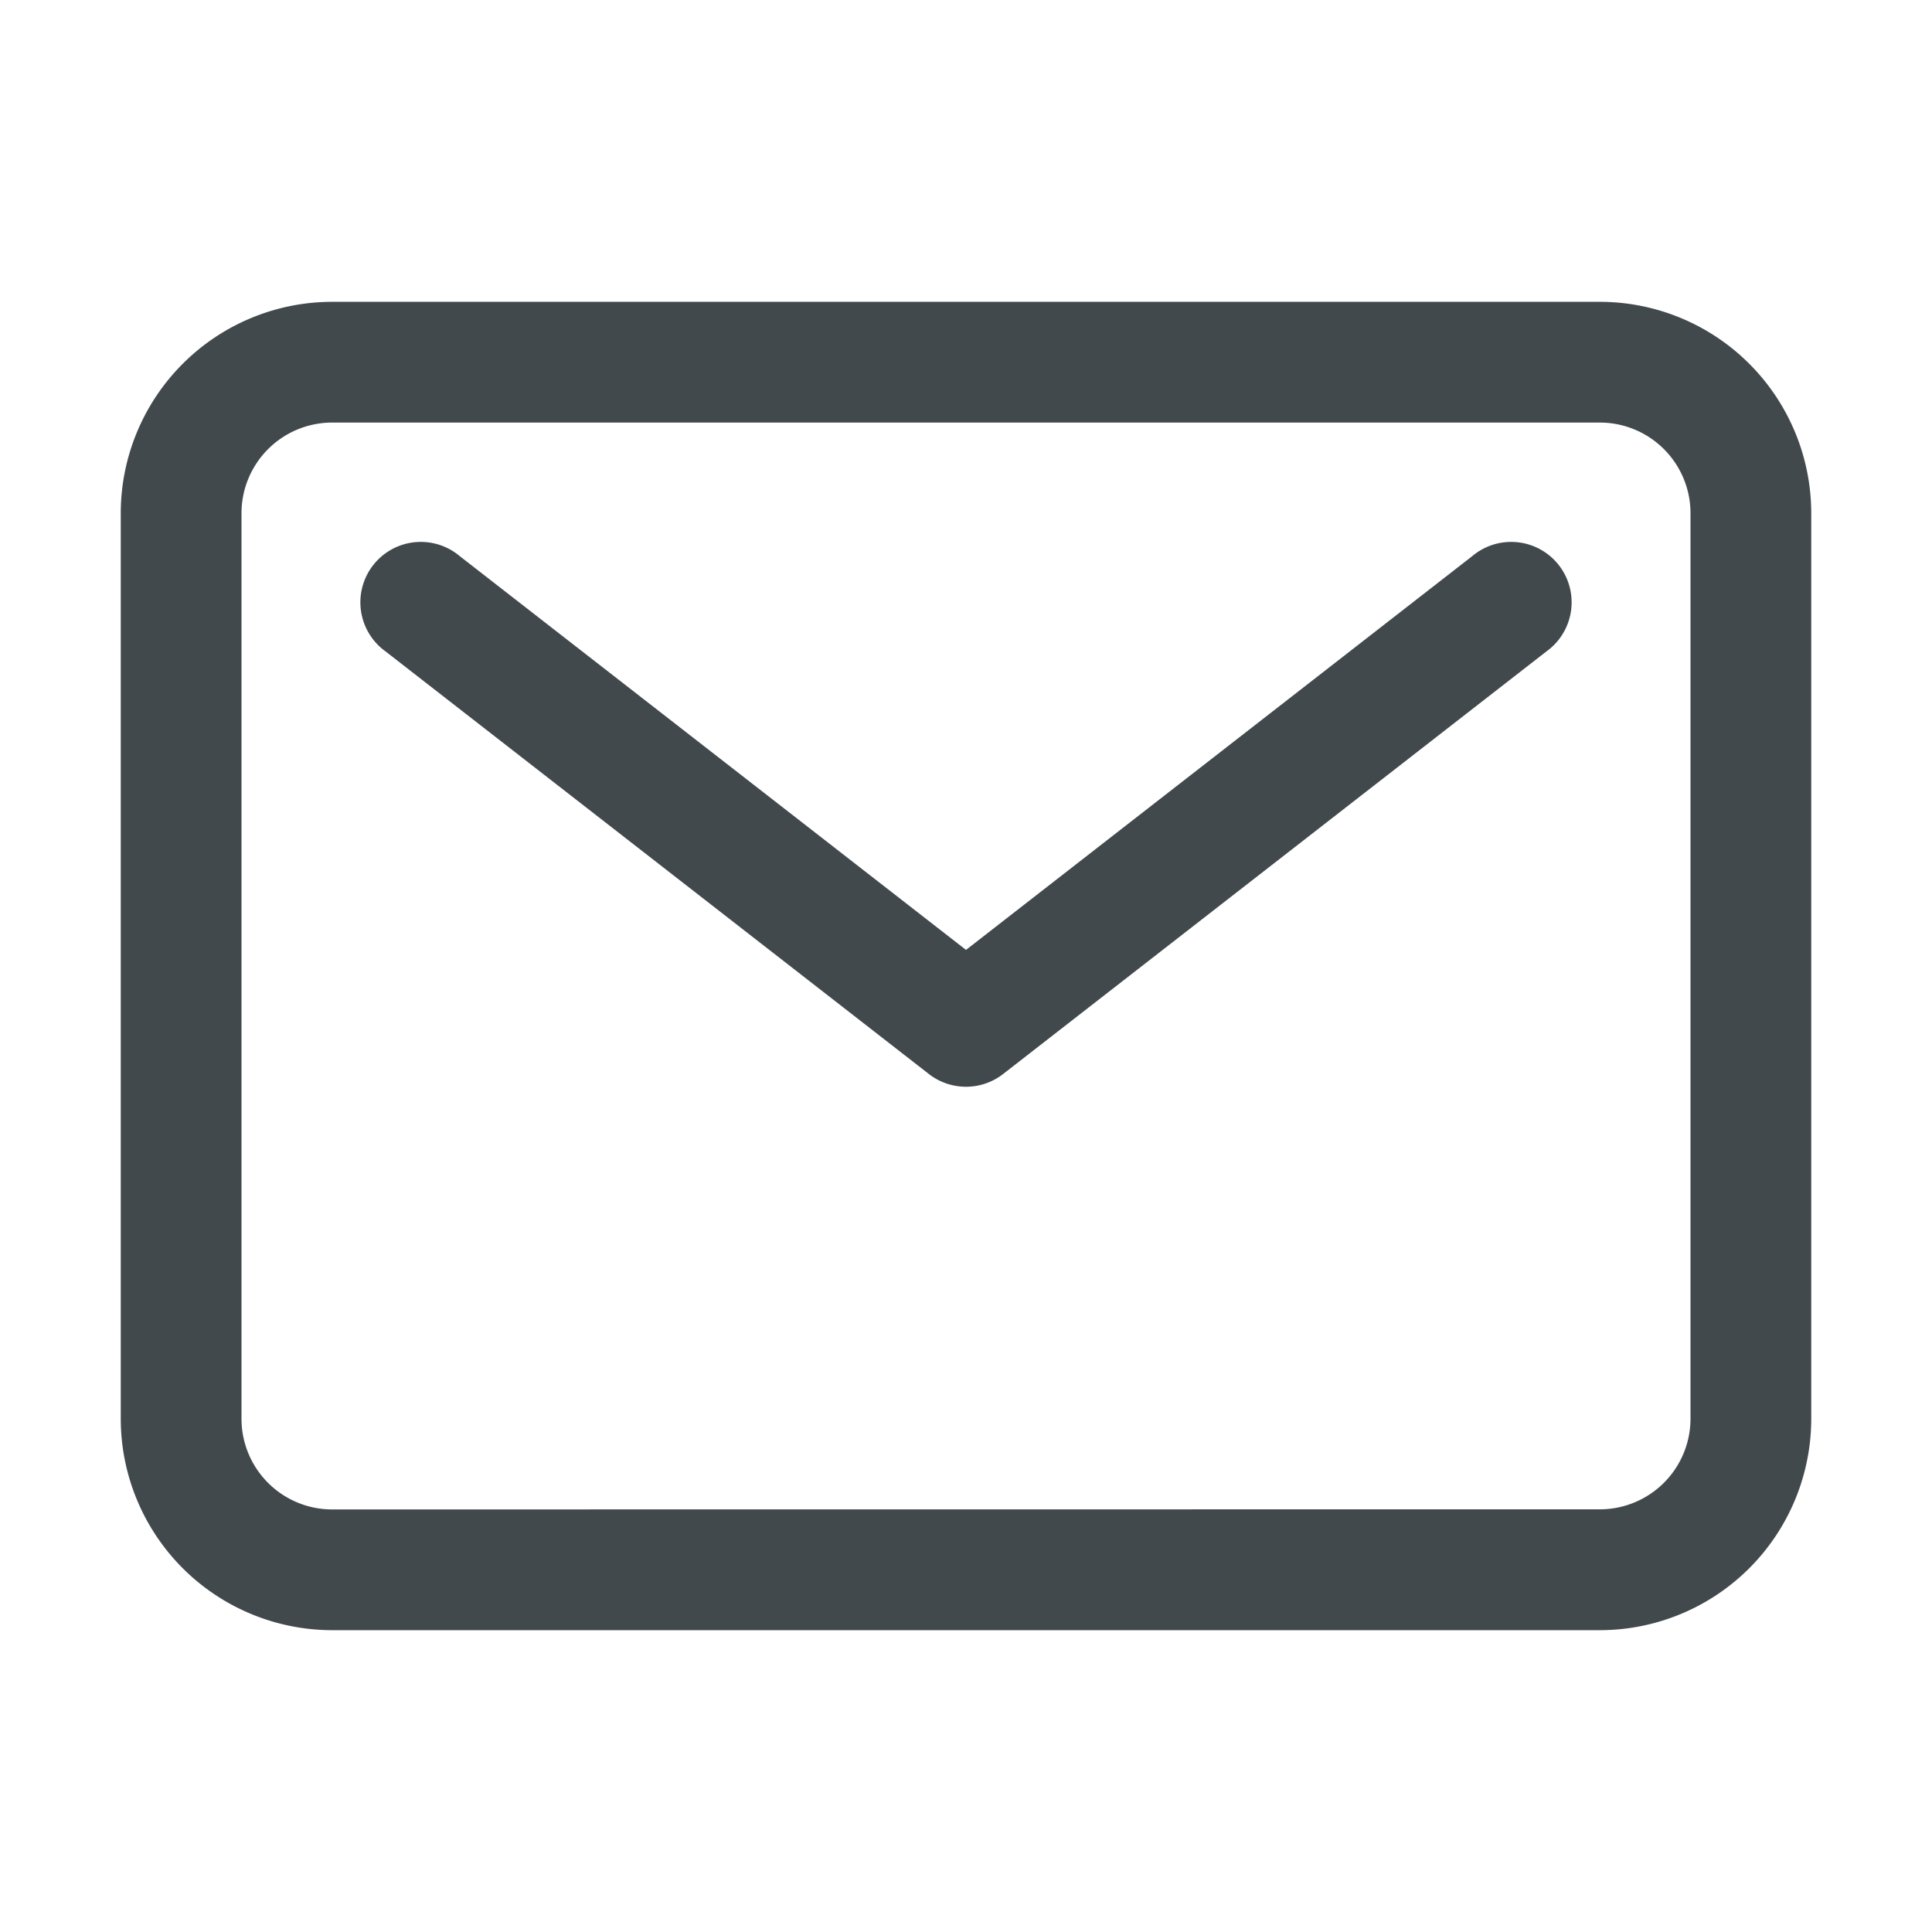
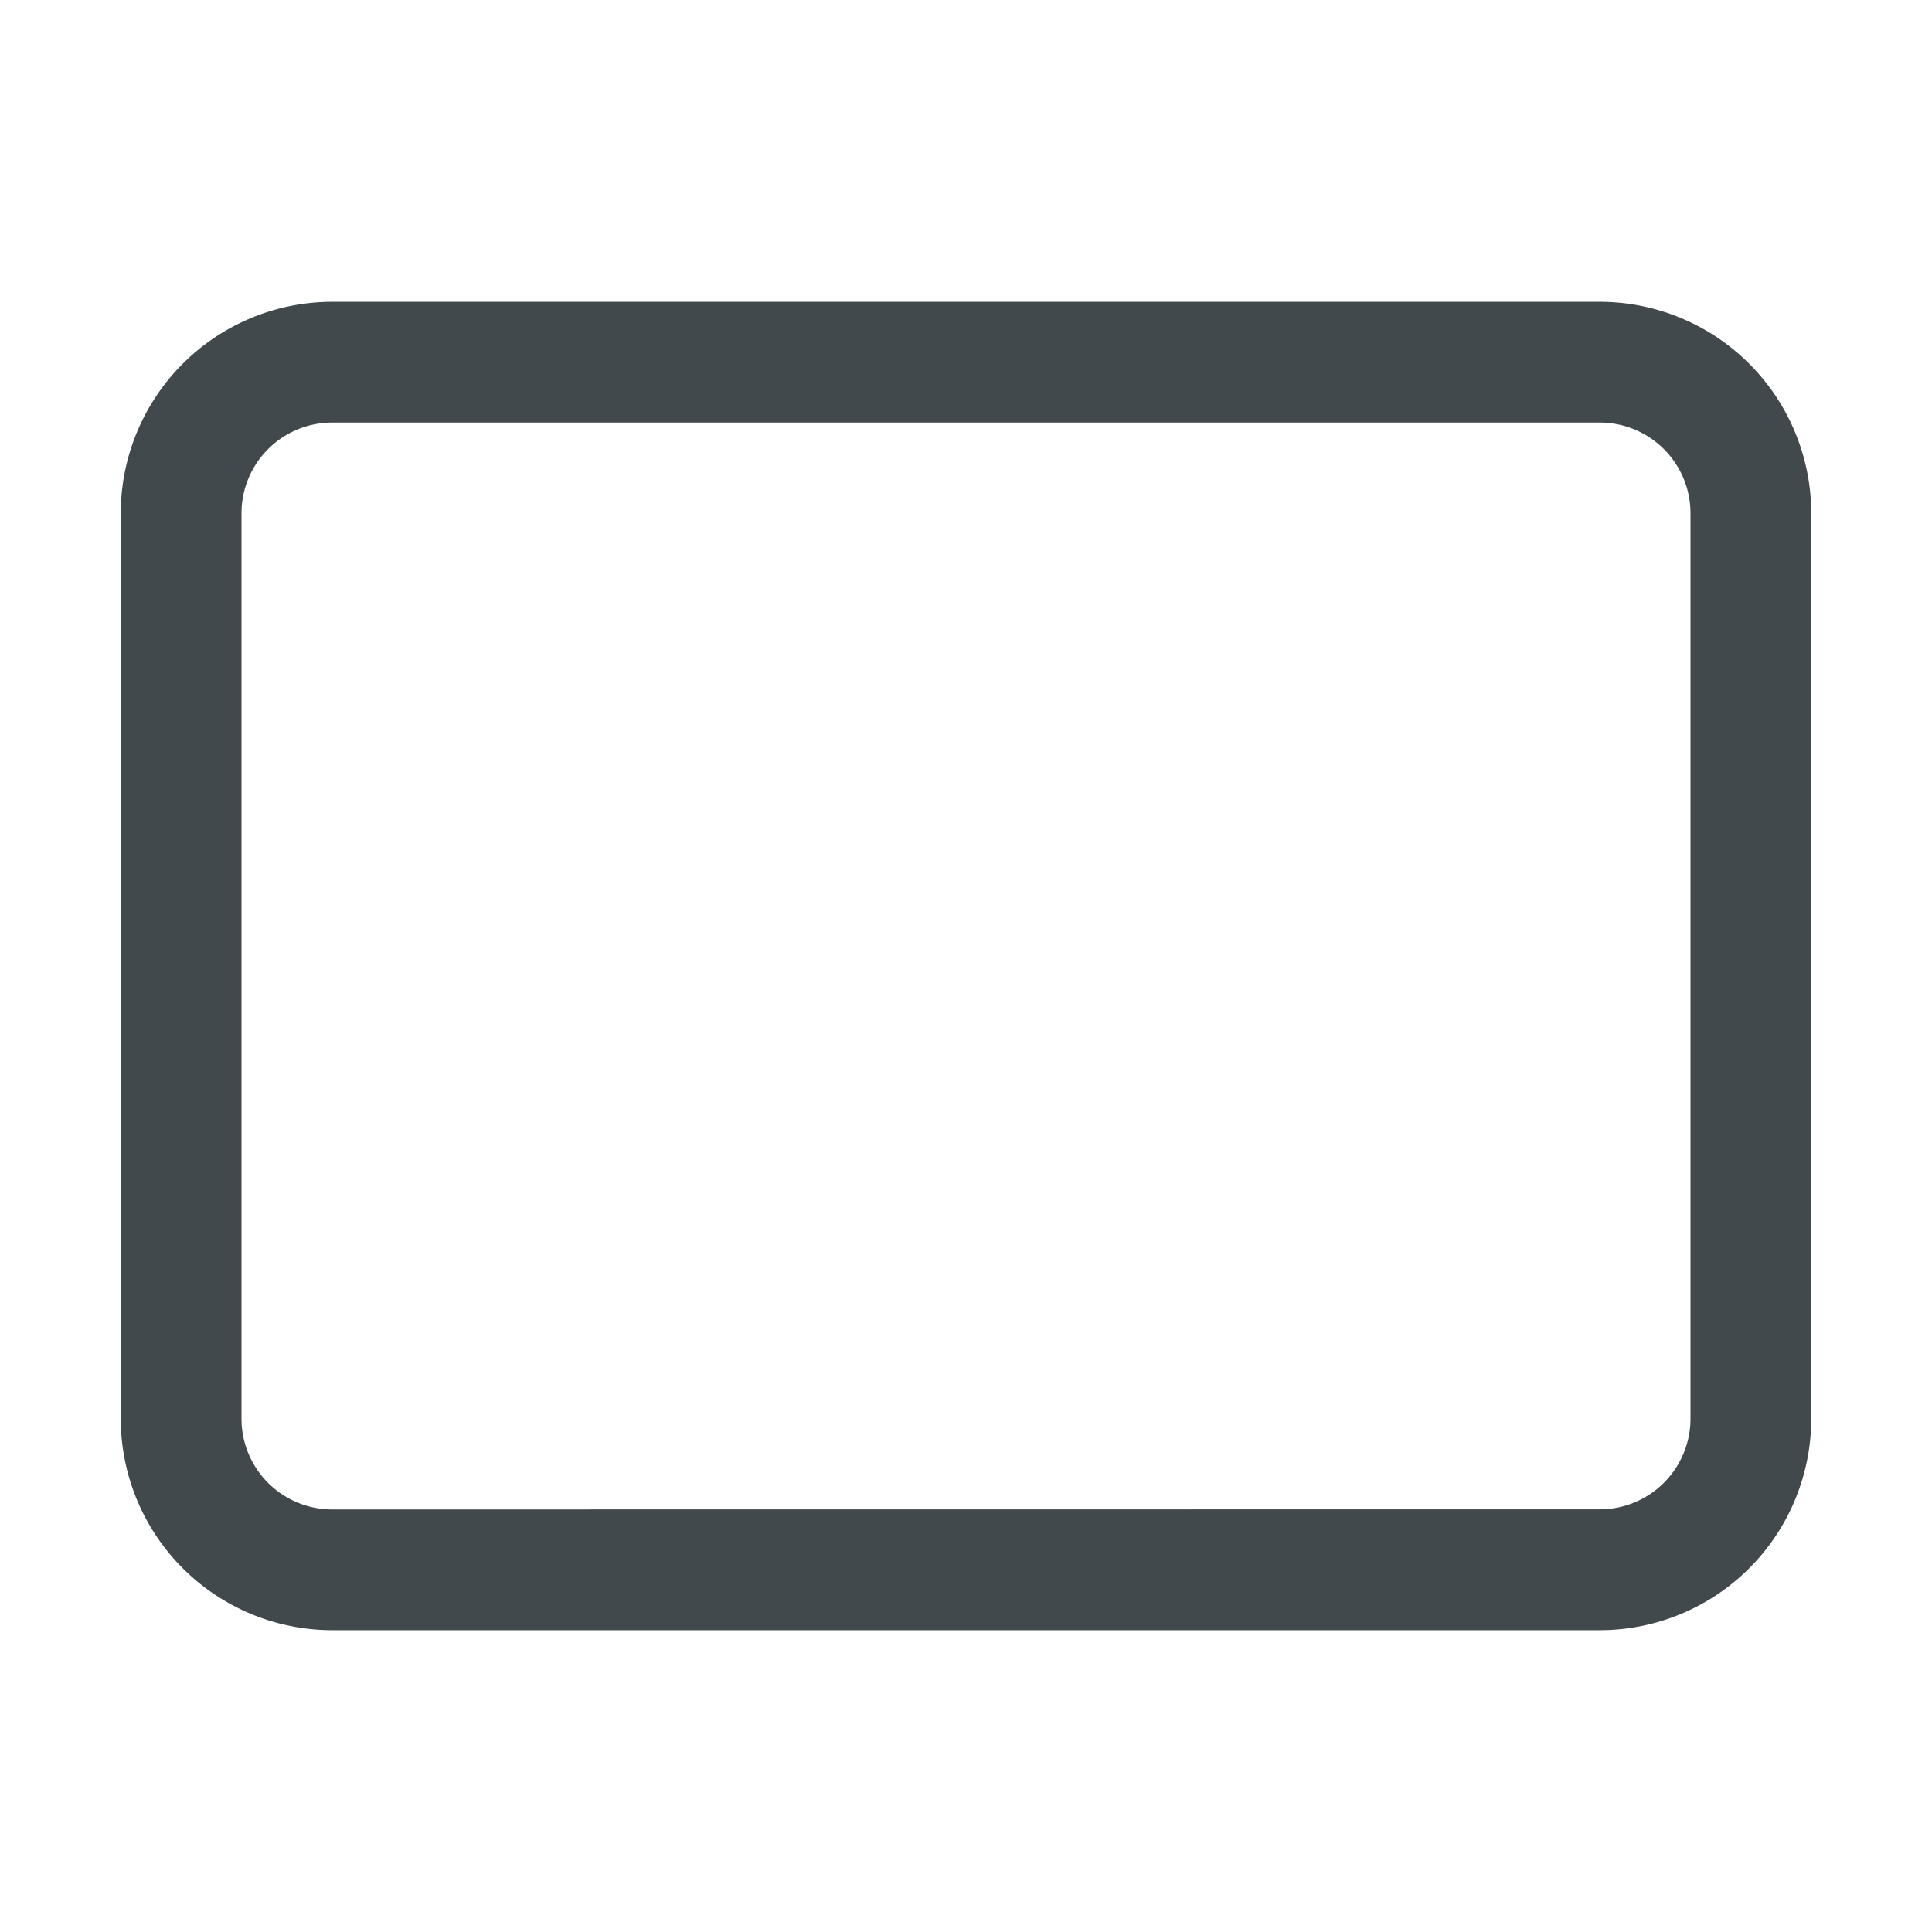
<svg xmlns="http://www.w3.org/2000/svg" id="mail" width="18" height="18" viewBox="0 0 18 18">
  <path id="Path_7861" data-name="Path 7861" d="M4.969,7.5H16.781A1.971,1.971,0,0,1,18.75,9.469v8.438a1.971,1.971,0,0,1-1.969,1.969H4.969A1.971,1.971,0,0,1,3,17.906V9.469A1.971,1.971,0,0,1,4.969,7.5ZM16.781,18.75a.845.845,0,0,0,.844-.844V9.469a.845.845,0,0,0-.844-.844H4.969a.845.845,0,0,0-.844.844v8.438a.845.845,0,0,0,.844.844Z" transform="translate(-1.875 -4.688)" fill="#42494d" />
-   <path id="Path_7862" data-name="Path 7862" d="M14.625,18.562a.562.562,0,0,1-.345-.118L9.217,14.506a.563.563,0,1,1,.691-.888l4.717,3.669,4.717-3.669a.563.563,0,1,1,.691.888L14.97,18.444A.562.562,0,0,1,14.625,18.562Z" transform="translate(-5.625 -8.437)" fill="#42494d" />
-   <path id="Path_7863" data-name="Path 7863" d="M0,0H18V18H0Z" fill="none" />
</svg>